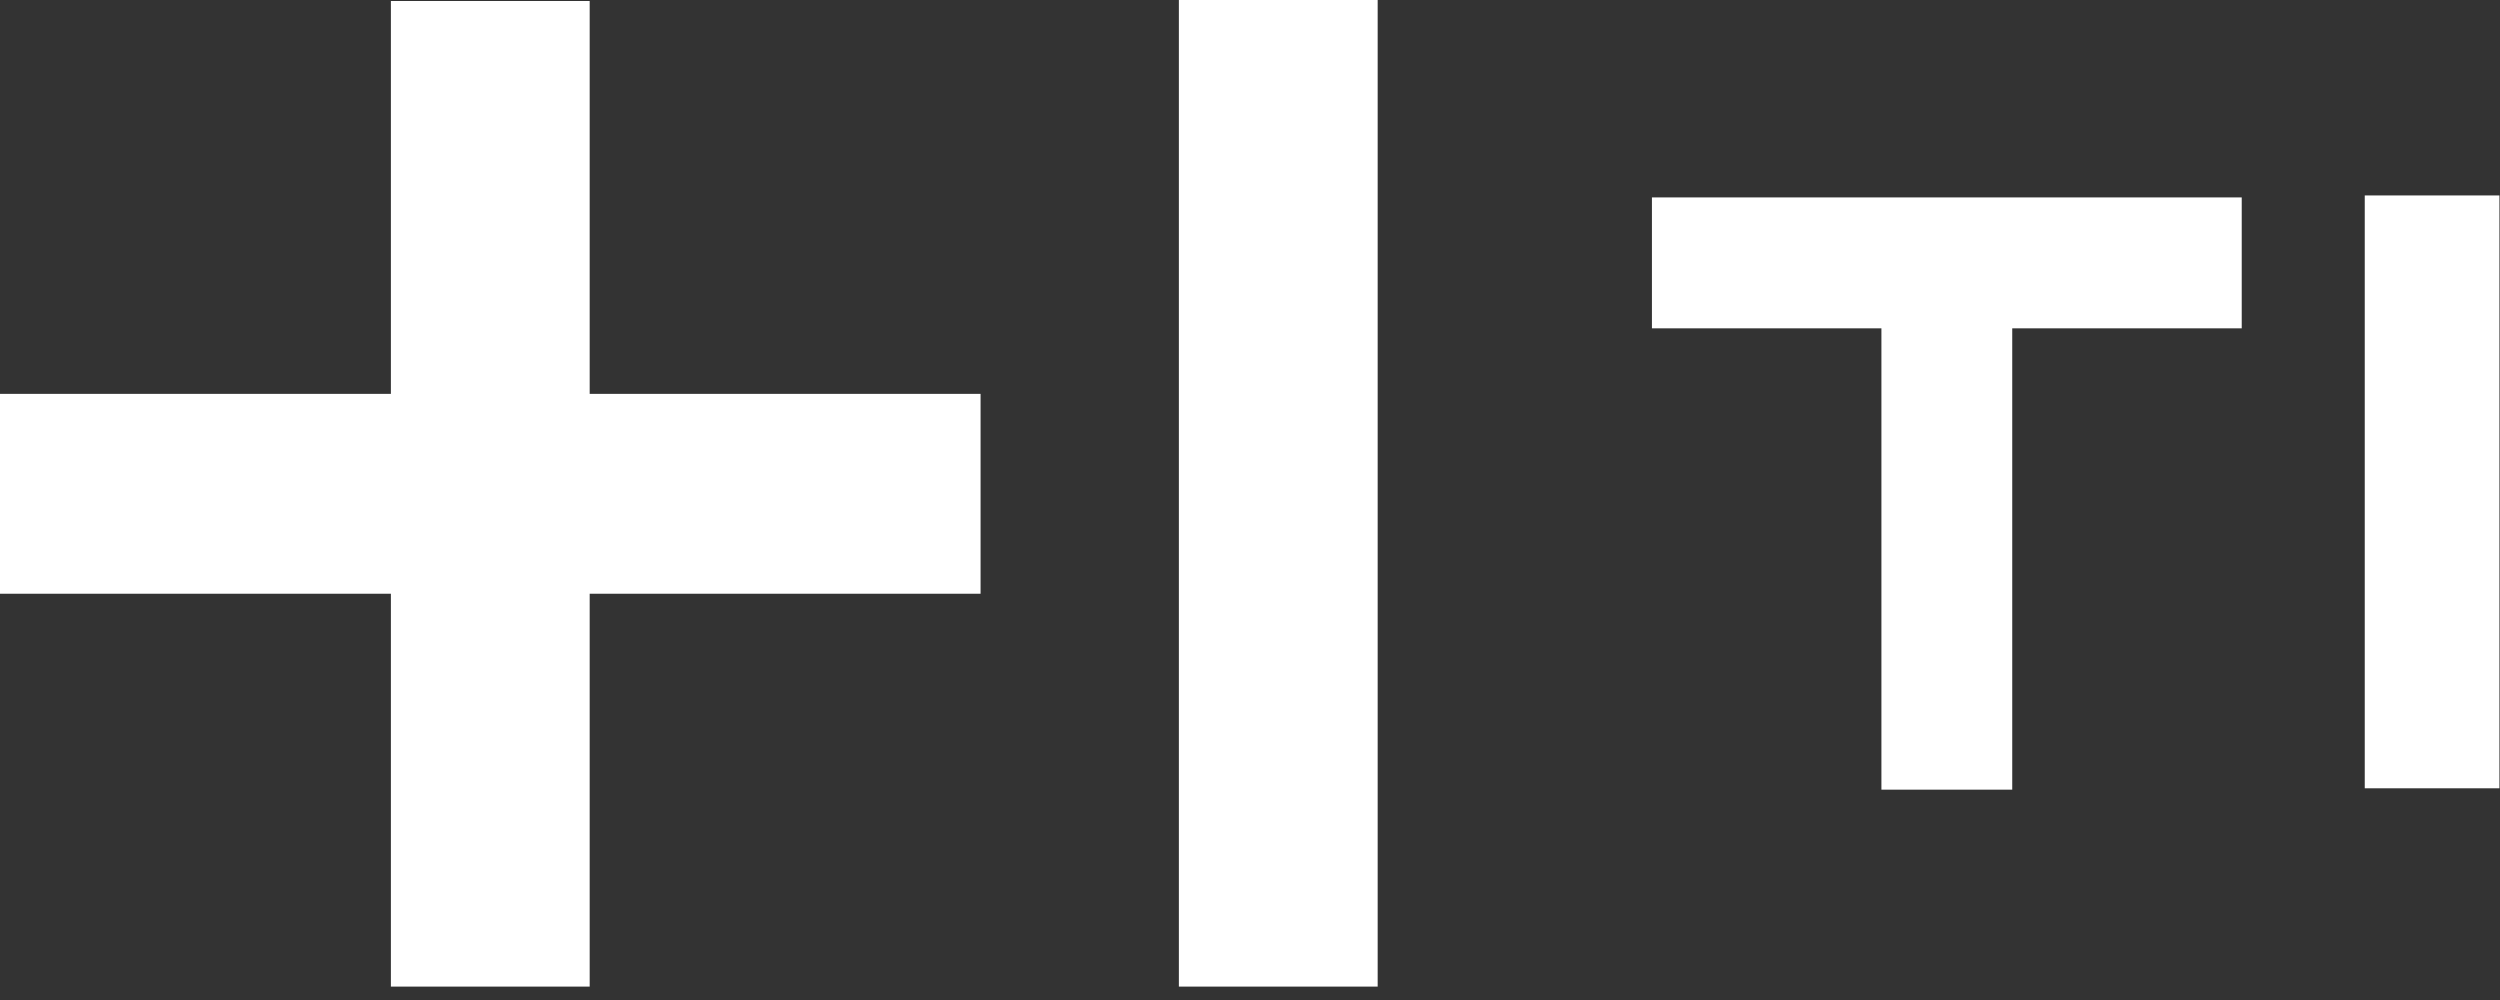
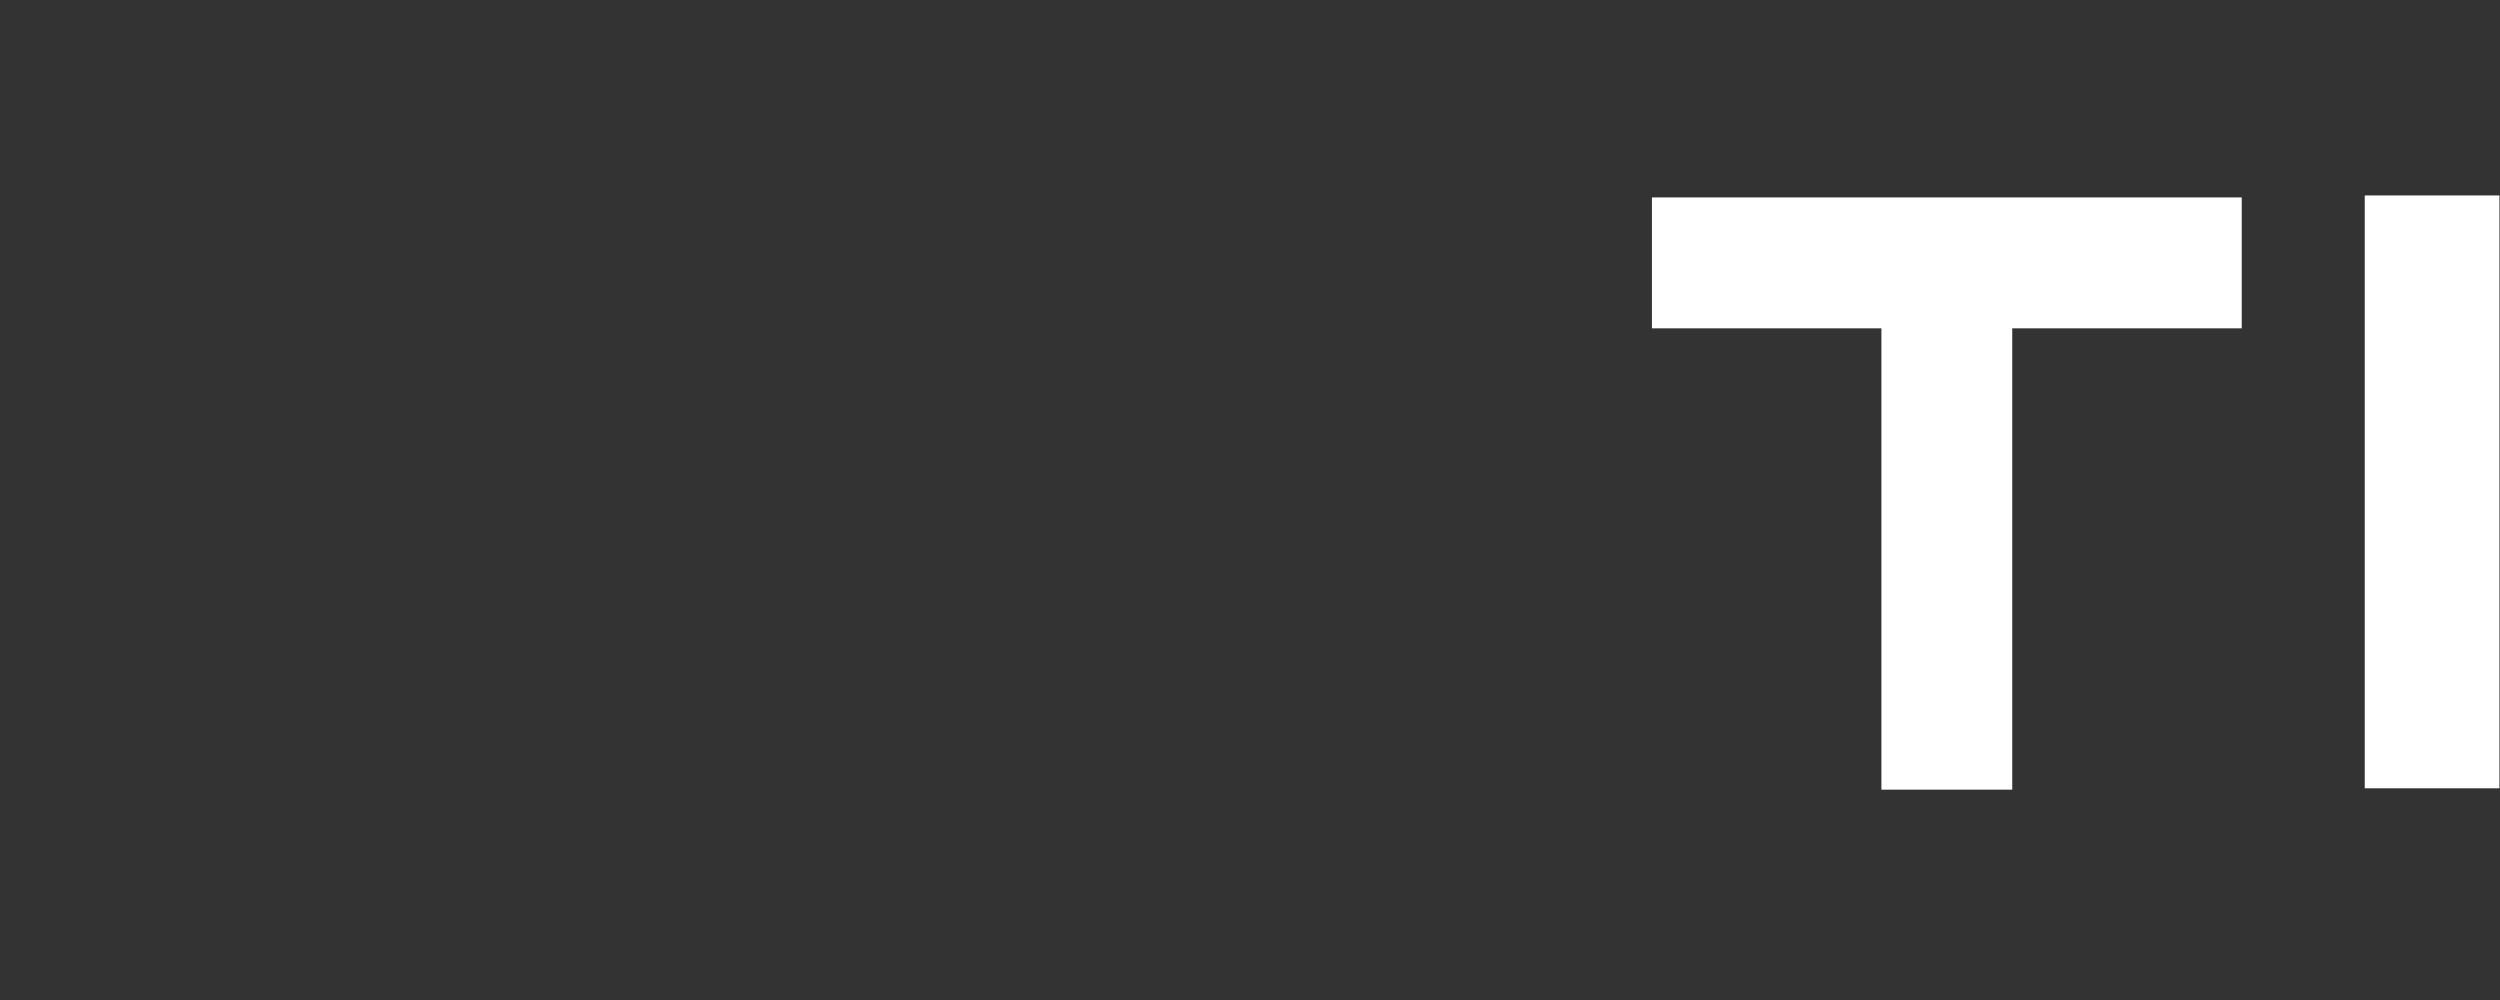
<svg xmlns="http://www.w3.org/2000/svg" width="180" height="72" viewBox="0 0 180 72" fill="none">
  <rect x="0" y="0" width="180" height="72" fill="#333333" stroke="none" />
  <g clip-path="url(#clip0_1036_20673)">
    <path d="M161.396 14.214H118.939V23.64H135.462V56.855H144.881V23.64H161.404V14.214H161.396Z" fill="white" />
    <path d="M179.958 14.072H170.262V56.757H179.958V14.072Z" fill="white" />
-     <path d="M42.457 28.357H70.601V42.748H42.457V71.034H28.144V42.748H0V28.357H28.144V0.071H42.457V28.357ZM84.879 0V71.034H99.192V0H84.879Z" fill="white" />
  </g>
  <defs>
    <clipPath id="clip0_1036_20673">
      <rect width="180" height="71.034" fill="white" />
    </clipPath>
  </defs>
</svg>